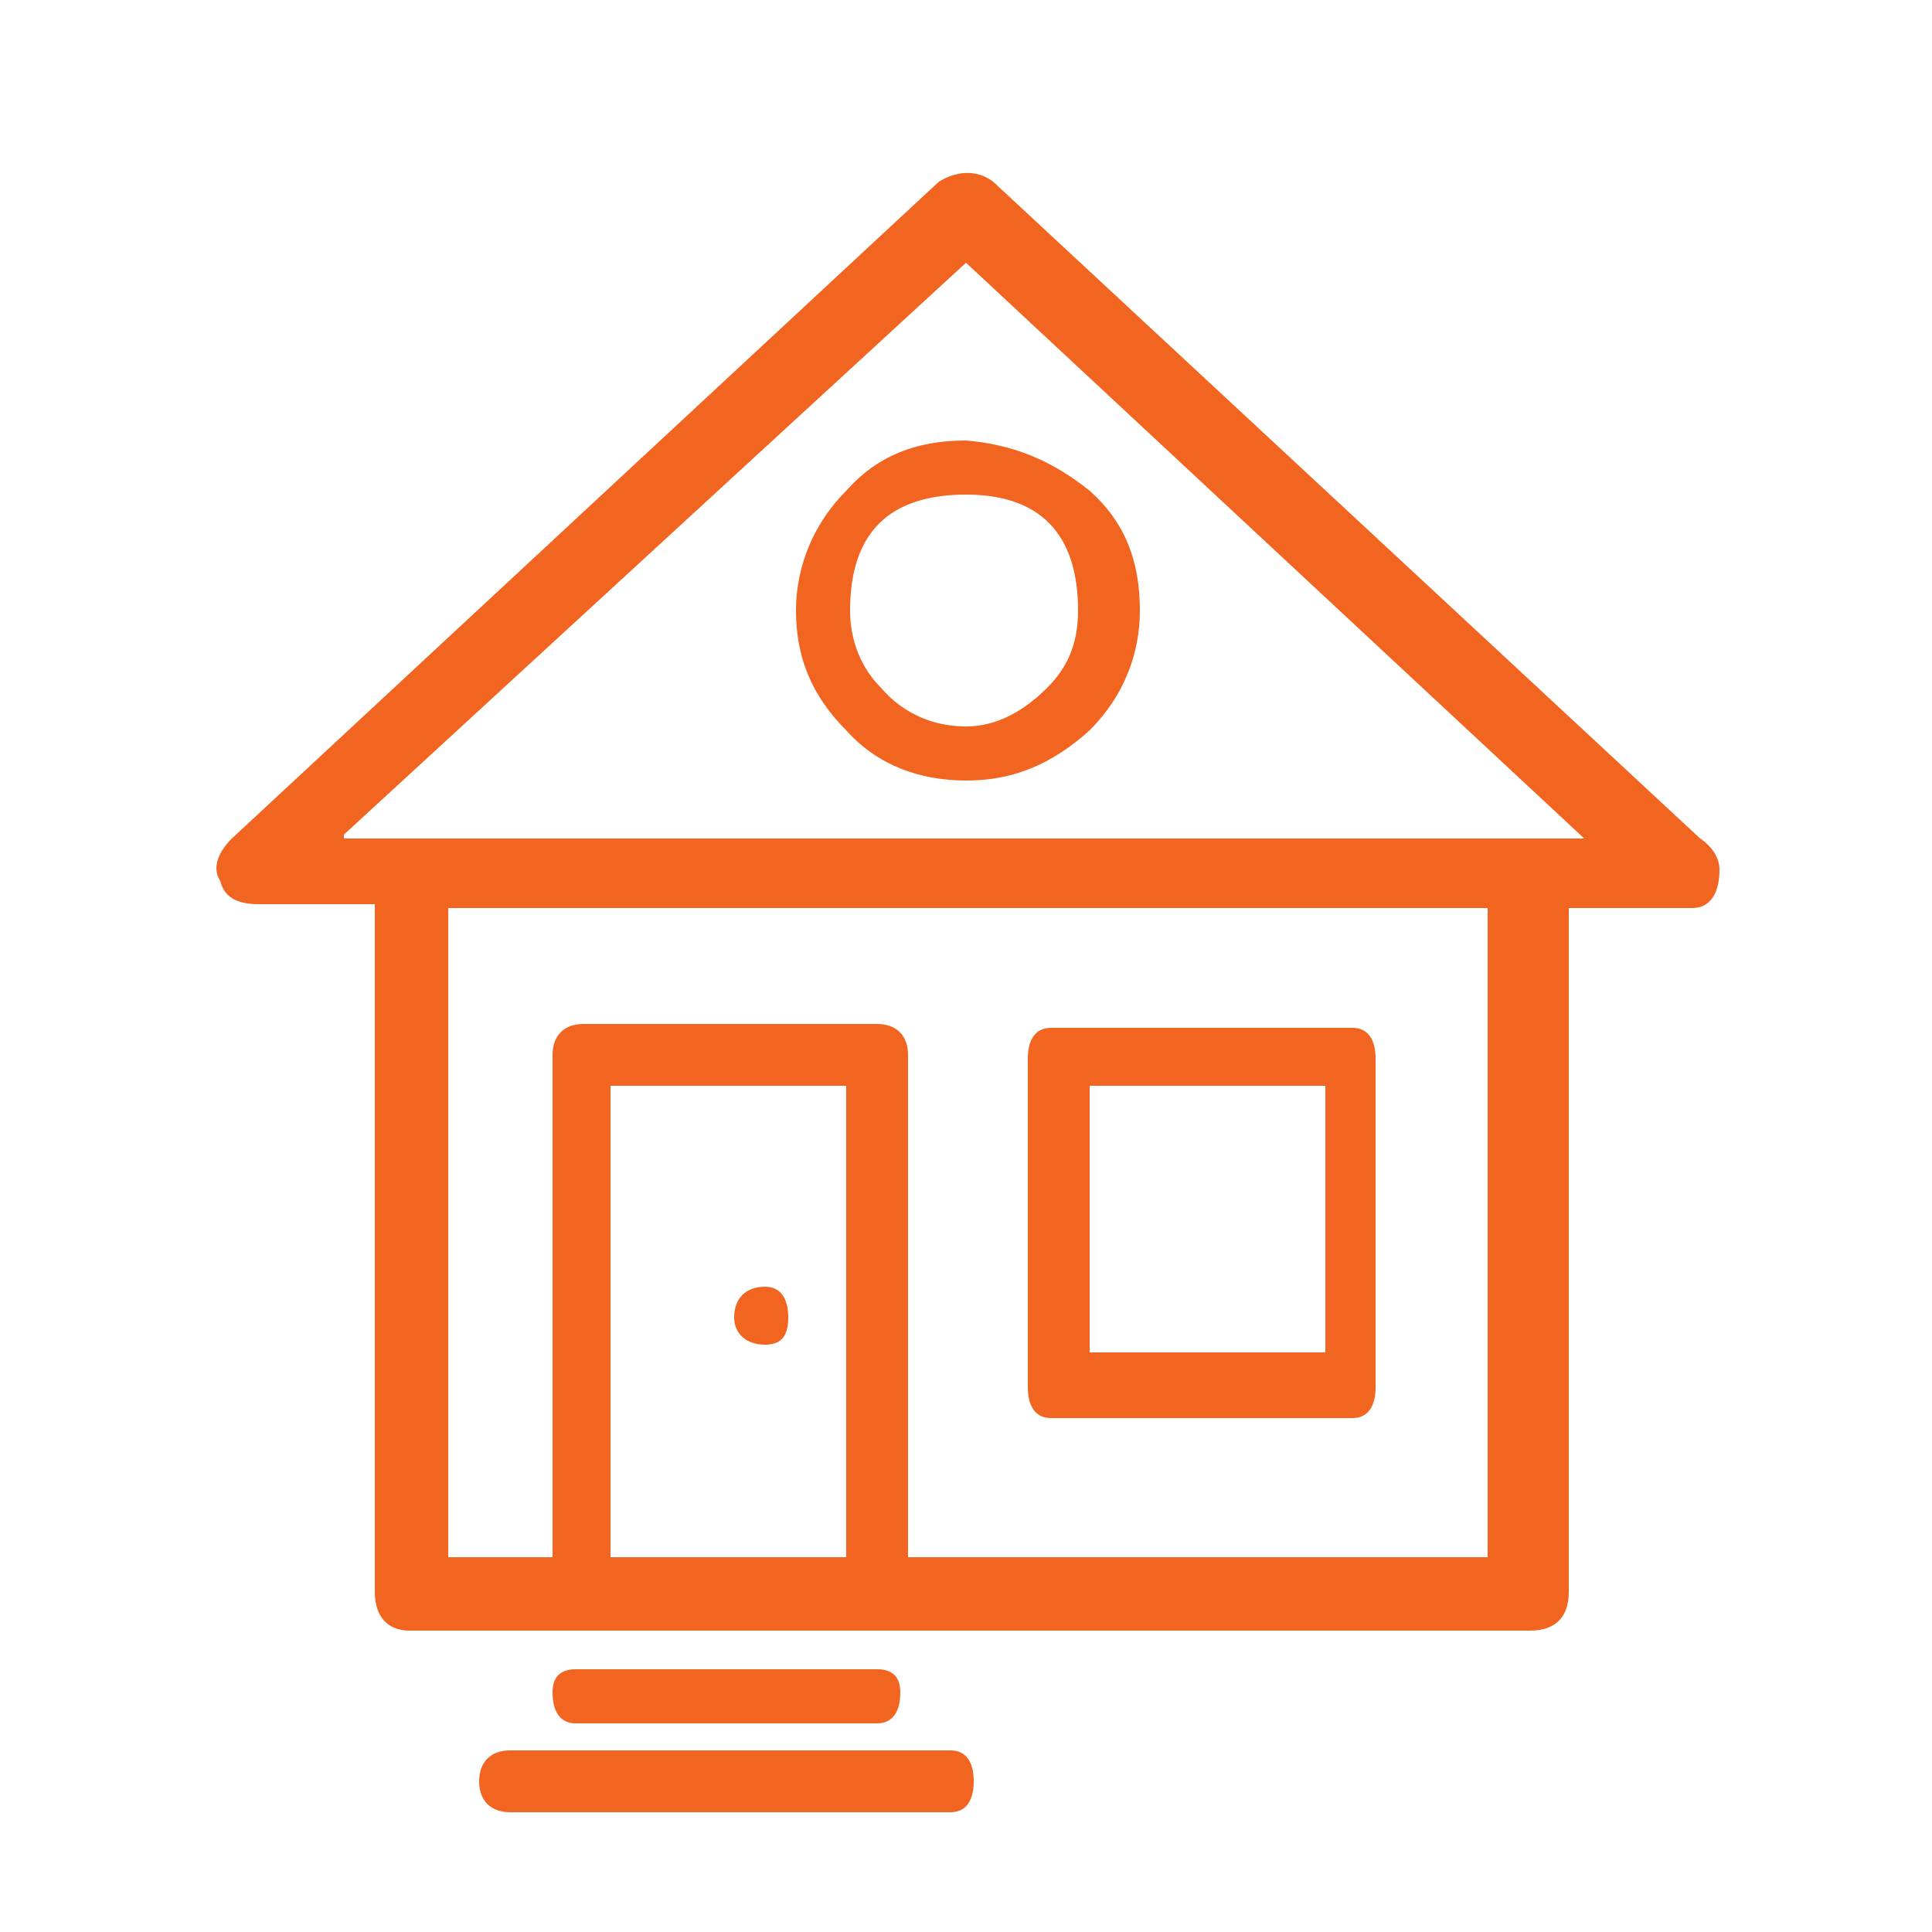
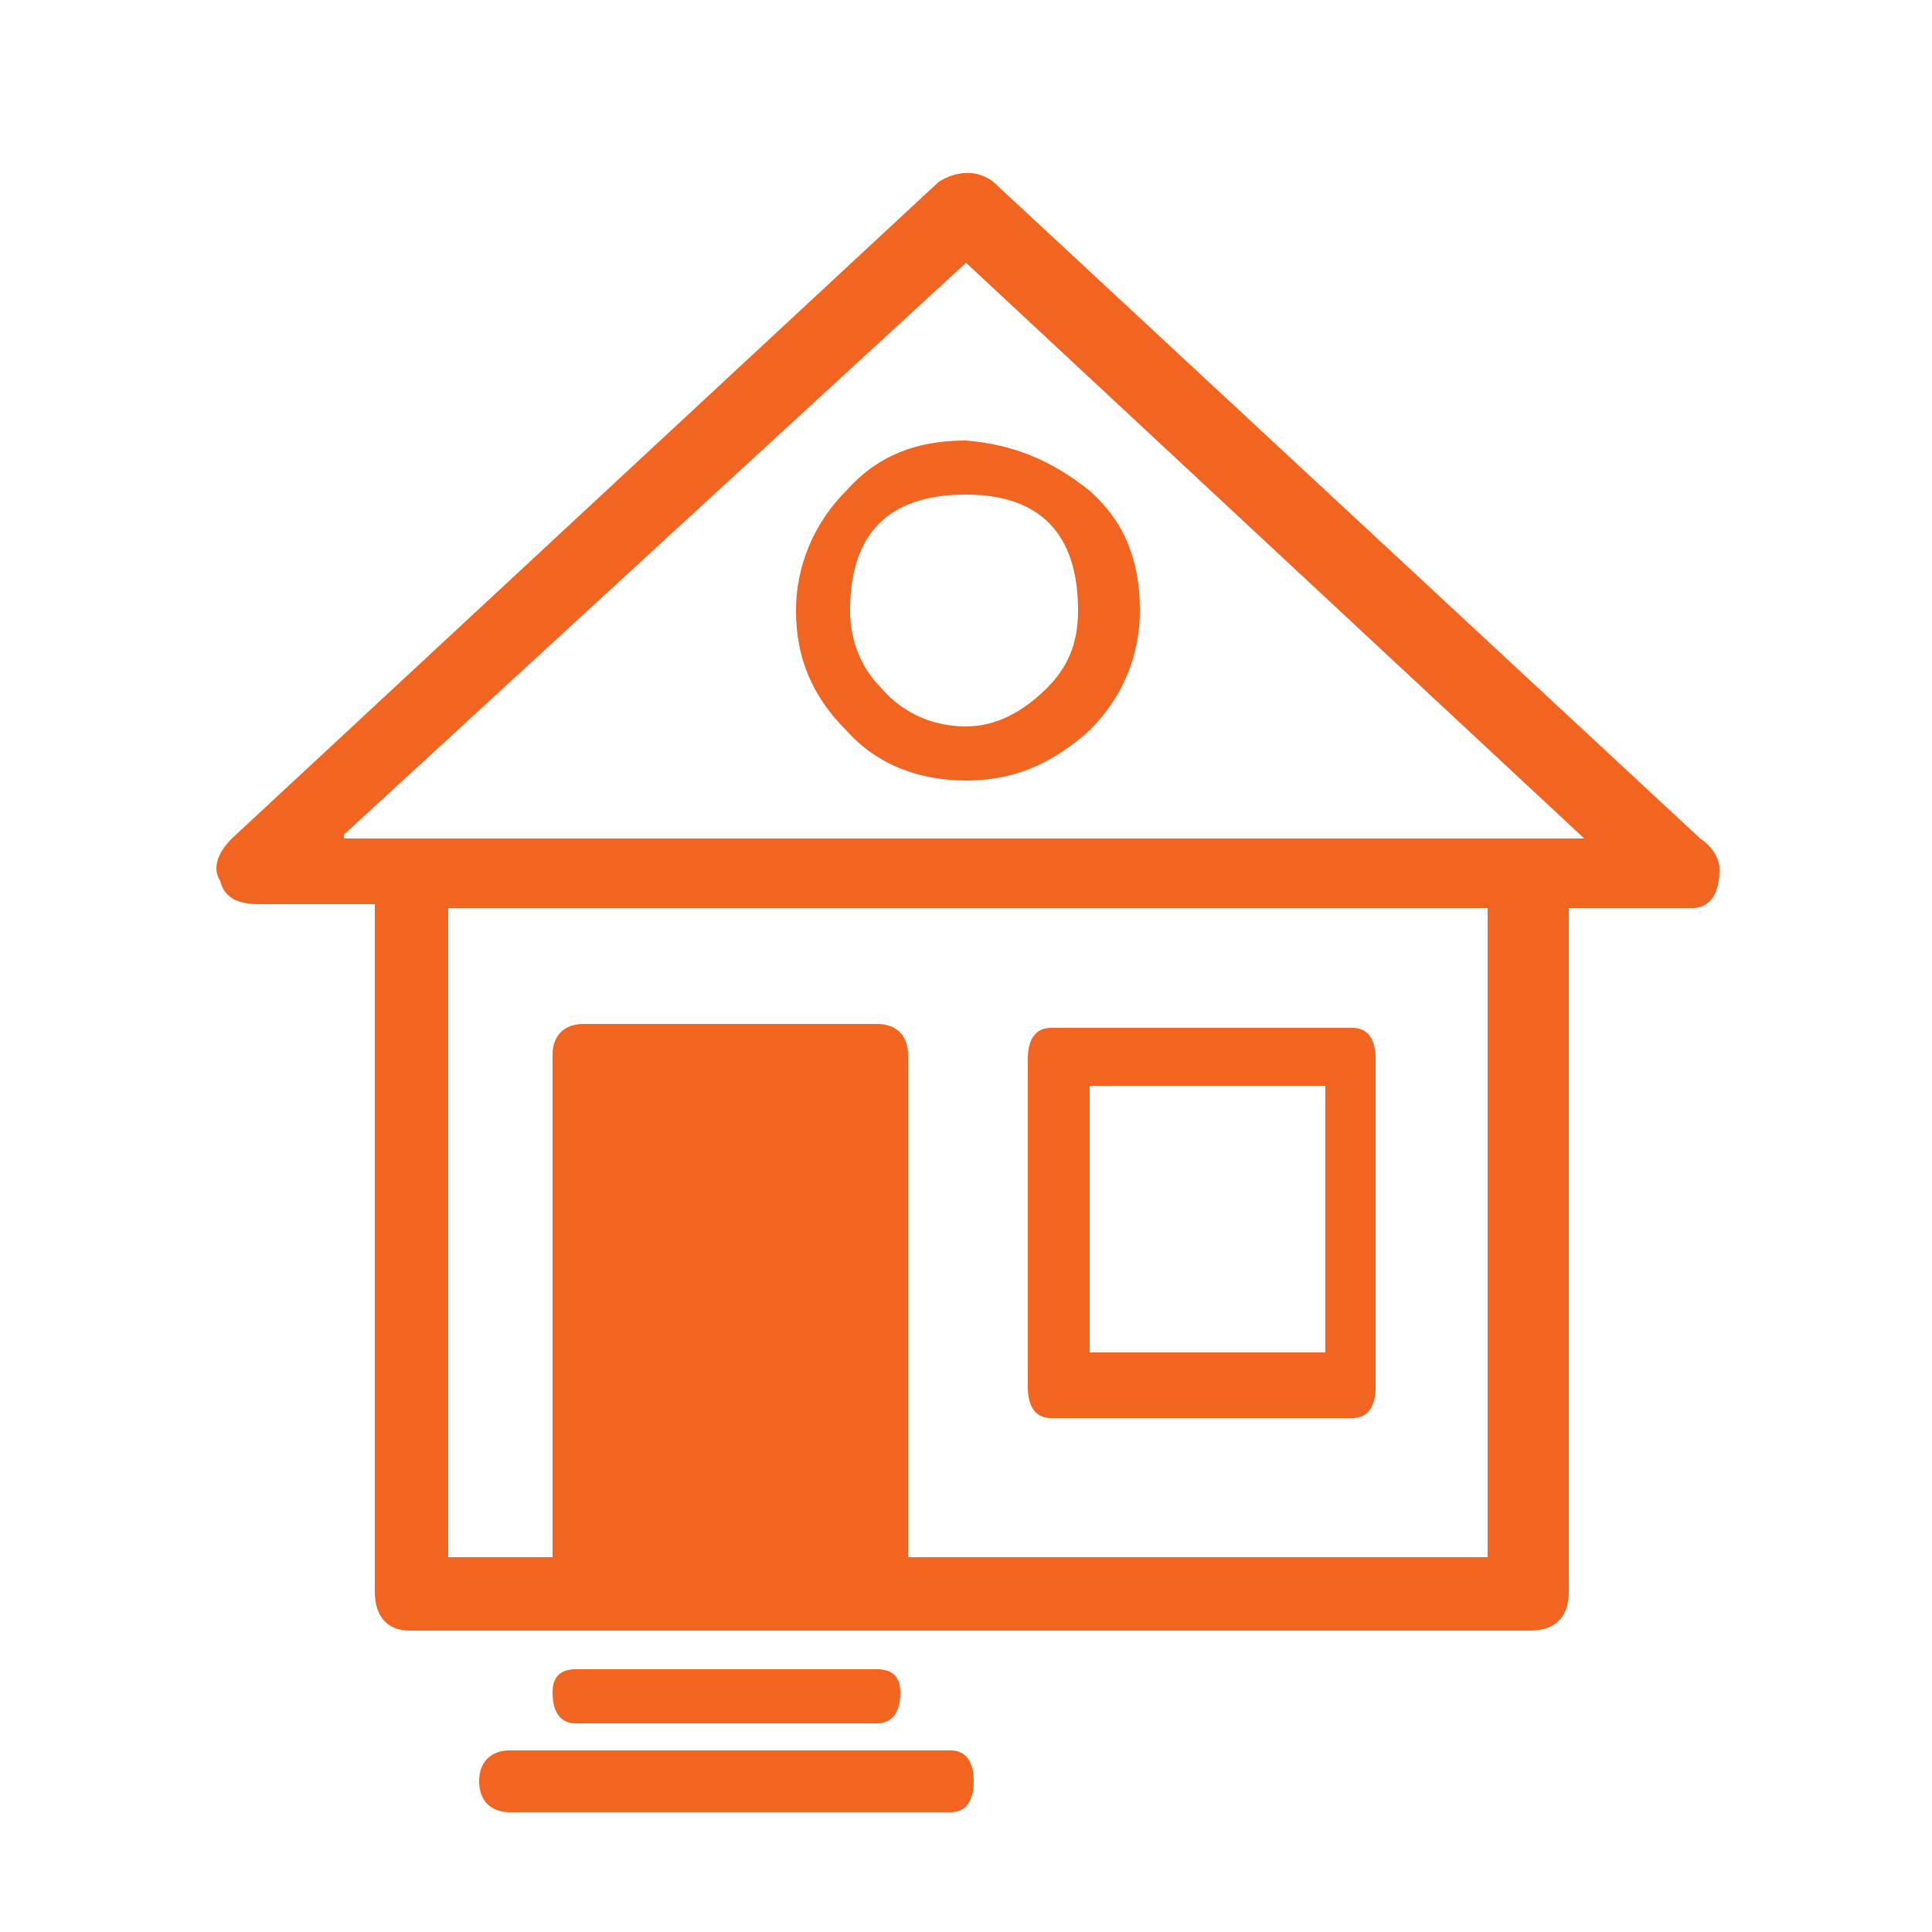
<svg xmlns="http://www.w3.org/2000/svg" version="1.1" id="Layer_1" x="0px" y="0px" viewBox="0 0 50 50" style="enable-background:new 0 0 50 50;" xml:space="preserve">
  <style type="text/css">
	.st0{fill:#F26521;}
</style>
  <g transform="matrix( 1, 0, 0, 1, 0,0) ">
    <g>
      <g id="Layer0_0_FILL">
-         <path class="st0" d="M14.3,43.8c0,0.5,0.2,0.8,0.6,0.8h7.8c0.4,0,0.6-0.3,0.6-0.8c0-0.4-0.2-0.6-0.6-0.6h-7.8     C14.5,43.2,14.3,43.4,14.3,43.8 M13.2,45.3c-0.5,0-0.8,0.3-0.8,0.8c0,0.5,0.3,0.8,0.8,0.8h11.4c0.4,0,0.6-0.3,0.6-0.8     s-0.2-0.8-0.6-0.8H13.2 M44.5,22.5c0-0.3-0.2-0.6-0.5-0.8l-18.3-17c-0.4-0.3-0.9-0.3-1.4,0l-18.3,17c-0.4,0.4-0.5,0.8-0.3,1.1     c0.1,0.4,0.4,0.6,1,0.6h3v17.8c0,0.6,0.3,1,0.9,1h29c0.6,0,1-0.3,1-1V23.5h3.2C44.2,23.5,44.5,23.2,44.5,22.5 M15.1,26.5     c-0.5,0-0.8,0.3-0.8,0.8v13h-2.7V23.5h26.9v16.8h-15v-13c0-0.5-0.3-0.8-0.8-0.8H15.1 M15.8,40.3V28.1h6.1v12.2H15.8 M8.9,21.6     L25,6.8l16,14.9H8.9 M29.5,15.8c0-1.3-0.4-2.3-1.3-3.1c-1-0.8-2-1.2-3.2-1.3c-1.3,0-2.3,0.4-3.1,1.3c-0.8,0.8-1.3,1.9-1.3,3.1     c0,1.2,0.4,2.2,1.3,3.1c0.8,0.9,1.9,1.3,3.1,1.3c1.2,0,2.2-0.4,3.2-1.3C29.1,18,29.5,16.9,29.5,15.8 M27.9,15.8     c0,0.9-0.3,1.5-0.8,2c-0.6,0.6-1.3,1-2.1,1c-0.8,0-1.6-0.3-2.2-1c-0.5-0.5-0.8-1.2-0.8-2c0-2,1-3,3-3     C26.9,12.8,27.9,13.8,27.9,15.8 M19,34.1c0,0.4,0.3,0.7,0.8,0.7c0.4,0,0.6-0.2,0.6-0.7c0-0.5-0.2-0.8-0.6-0.8     C19.3,33.3,19,33.6,19,34.1 M35,36.7c0.4,0,0.6-0.3,0.6-0.8v-8.5c0-0.5-0.2-0.8-0.6-0.8h-7.8c-0.4,0-0.6,0.3-0.6,0.8v8.5     c0,0.5,0.2,0.8,0.6,0.8H35 M34.3,28.1V35h-6.1v-6.9H34.3z" />
+         <path class="st0" d="M14.3,43.8c0,0.5,0.2,0.8,0.6,0.8h7.8c0.4,0,0.6-0.3,0.6-0.8c0-0.4-0.2-0.6-0.6-0.6h-7.8     C14.5,43.2,14.3,43.4,14.3,43.8 M13.2,45.3c-0.5,0-0.8,0.3-0.8,0.8c0,0.5,0.3,0.8,0.8,0.8h11.4c0.4,0,0.6-0.3,0.6-0.8     s-0.2-0.8-0.6-0.8H13.2 M44.5,22.5c0-0.3-0.2-0.6-0.5-0.8l-18.3-17c-0.4-0.3-0.9-0.3-1.4,0l-18.3,17c-0.4,0.4-0.5,0.8-0.3,1.1     c0.1,0.4,0.4,0.6,1,0.6h3v17.8c0,0.6,0.3,1,0.9,1h29c0.6,0,1-0.3,1-1V23.5h3.2C44.2,23.5,44.5,23.2,44.5,22.5 M15.1,26.5     c-0.5,0-0.8,0.3-0.8,0.8v13h-2.7V23.5h26.9v16.8h-15v-13c0-0.5-0.3-0.8-0.8-0.8H15.1 M15.8,40.3V28.1h6.1H15.8 M8.9,21.6     L25,6.8l16,14.9H8.9 M29.5,15.8c0-1.3-0.4-2.3-1.3-3.1c-1-0.8-2-1.2-3.2-1.3c-1.3,0-2.3,0.4-3.1,1.3c-0.8,0.8-1.3,1.9-1.3,3.1     c0,1.2,0.4,2.2,1.3,3.1c0.8,0.9,1.9,1.3,3.1,1.3c1.2,0,2.2-0.4,3.2-1.3C29.1,18,29.5,16.9,29.5,15.8 M27.9,15.8     c0,0.9-0.3,1.5-0.8,2c-0.6,0.6-1.3,1-2.1,1c-0.8,0-1.6-0.3-2.2-1c-0.5-0.5-0.8-1.2-0.8-2c0-2,1-3,3-3     C26.9,12.8,27.9,13.8,27.9,15.8 M19,34.1c0,0.4,0.3,0.7,0.8,0.7c0.4,0,0.6-0.2,0.6-0.7c0-0.5-0.2-0.8-0.6-0.8     C19.3,33.3,19,33.6,19,34.1 M35,36.7c0.4,0,0.6-0.3,0.6-0.8v-8.5c0-0.5-0.2-0.8-0.6-0.8h-7.8c-0.4,0-0.6,0.3-0.6,0.8v8.5     c0,0.5,0.2,0.8,0.6,0.8H35 M34.3,28.1V35h-6.1v-6.9H34.3z" />
      </g>
    </g>
  </g>
</svg>